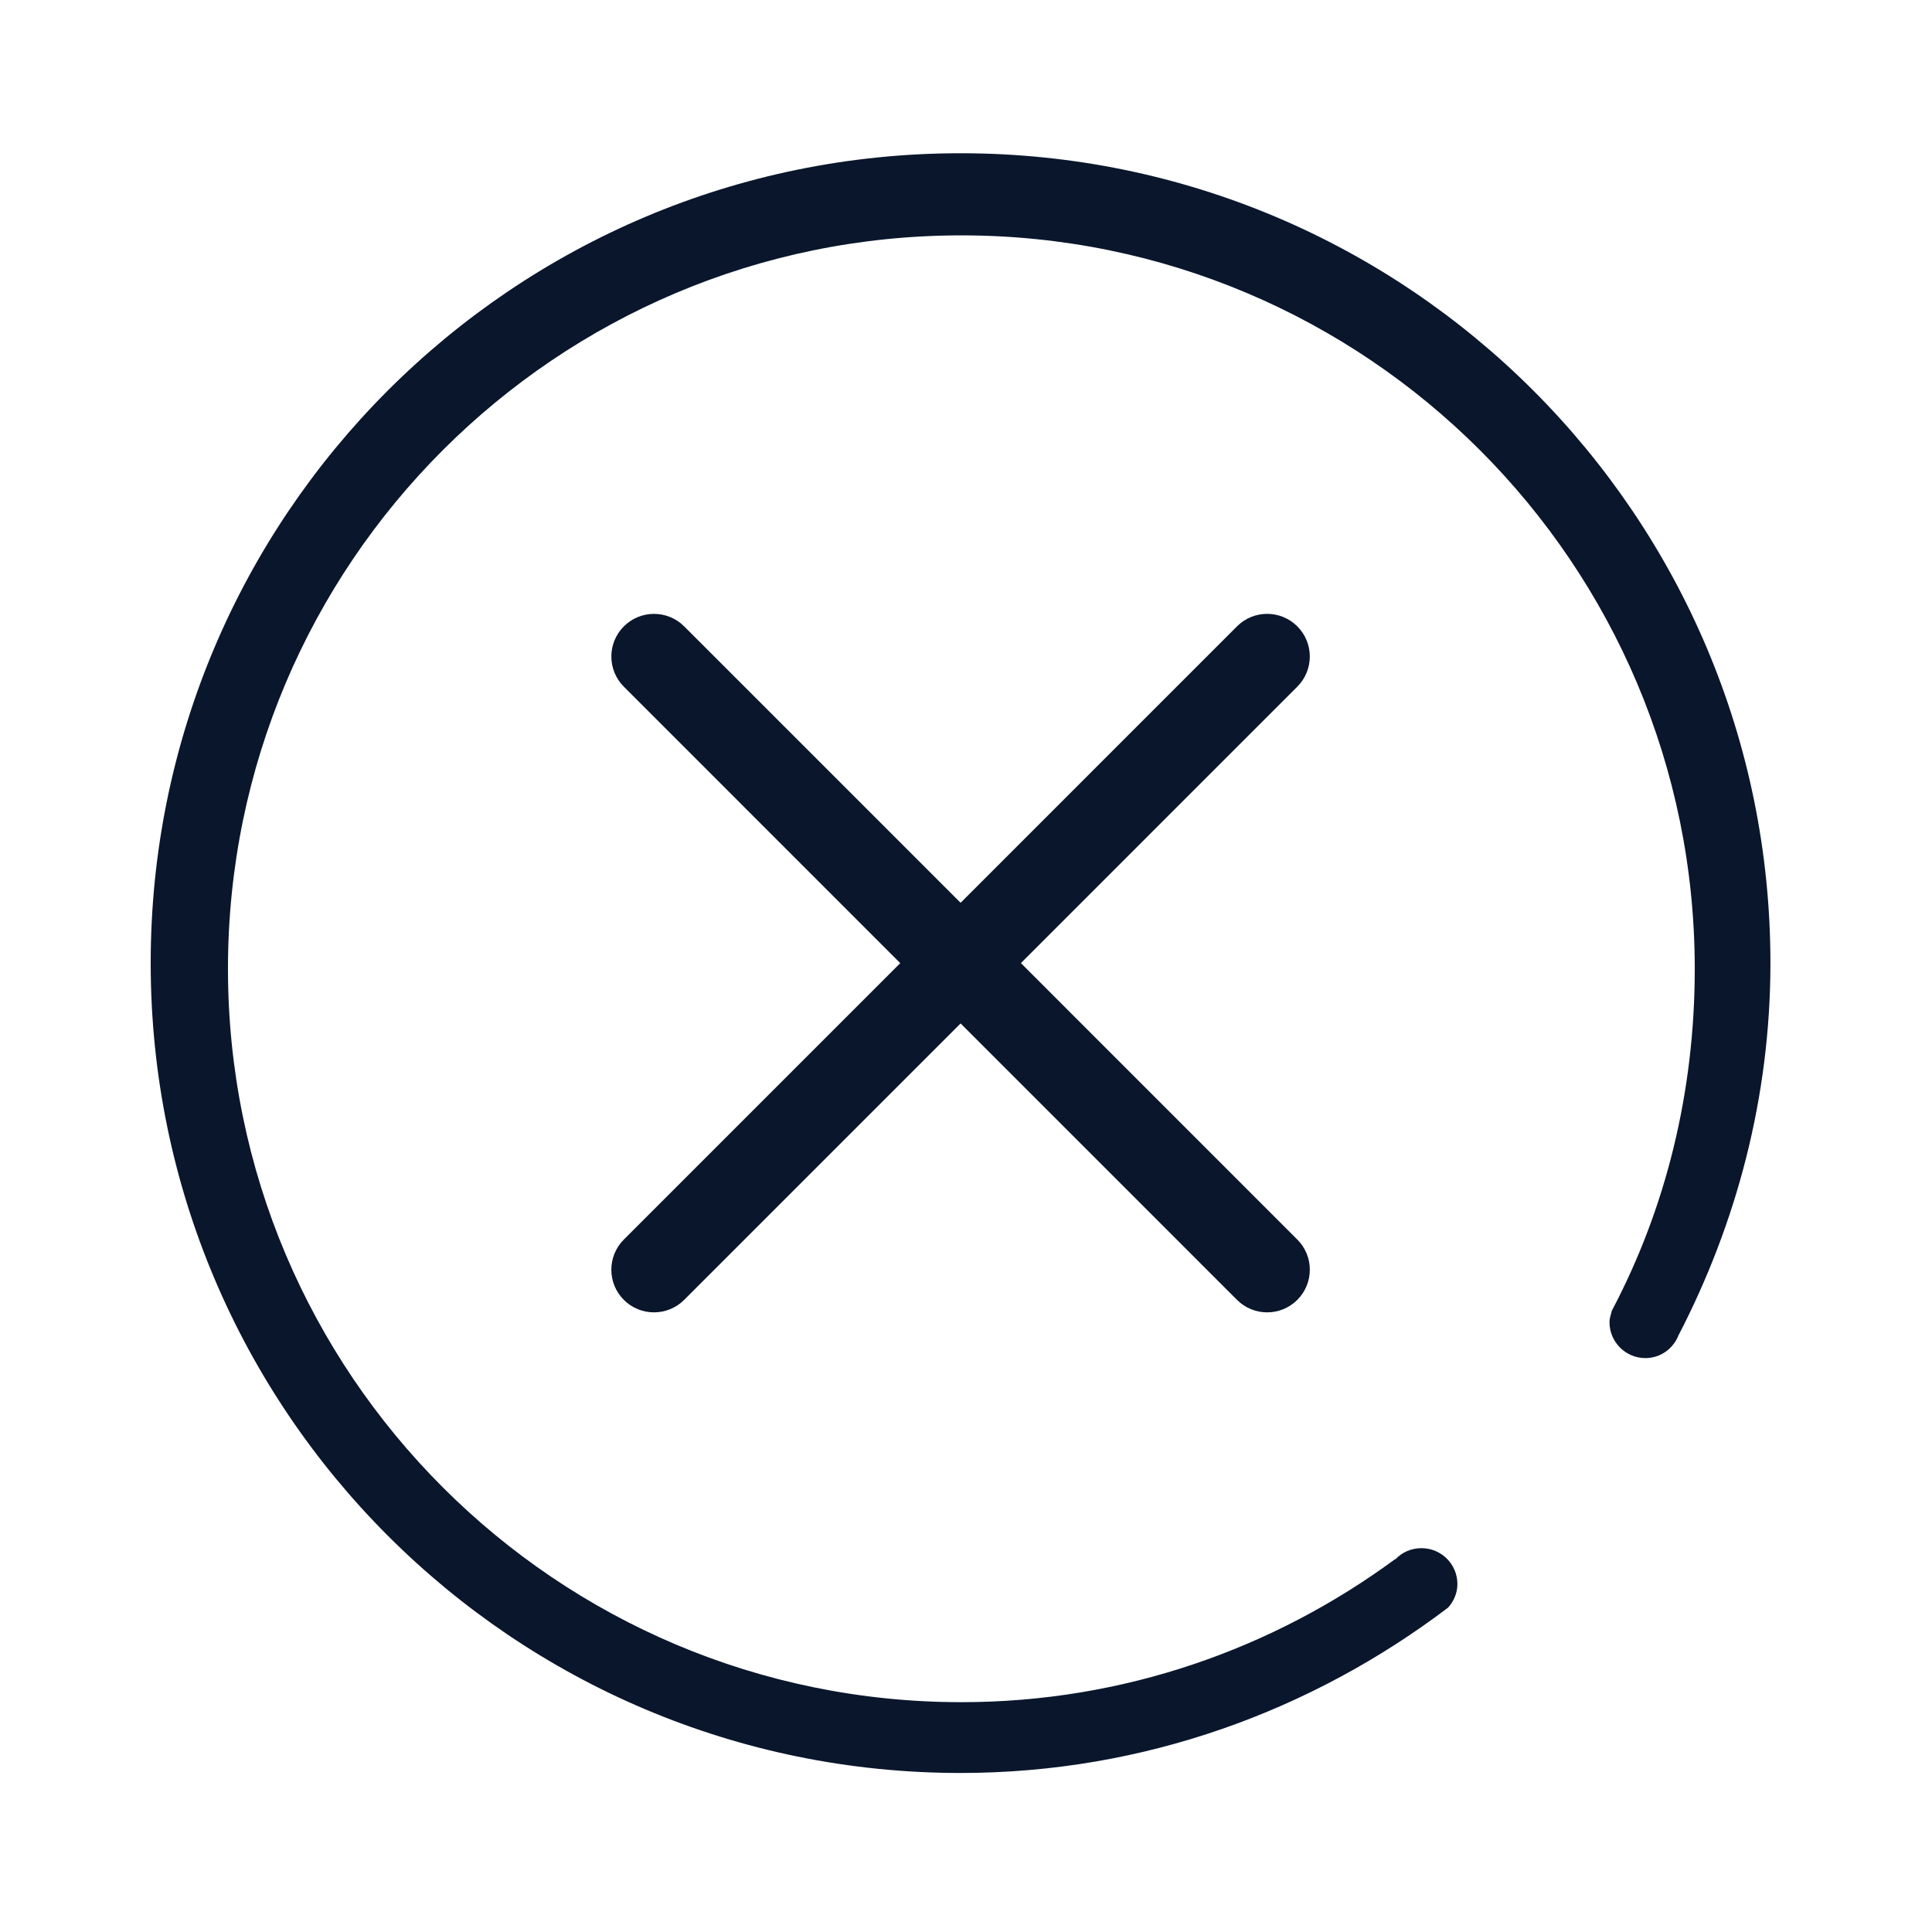
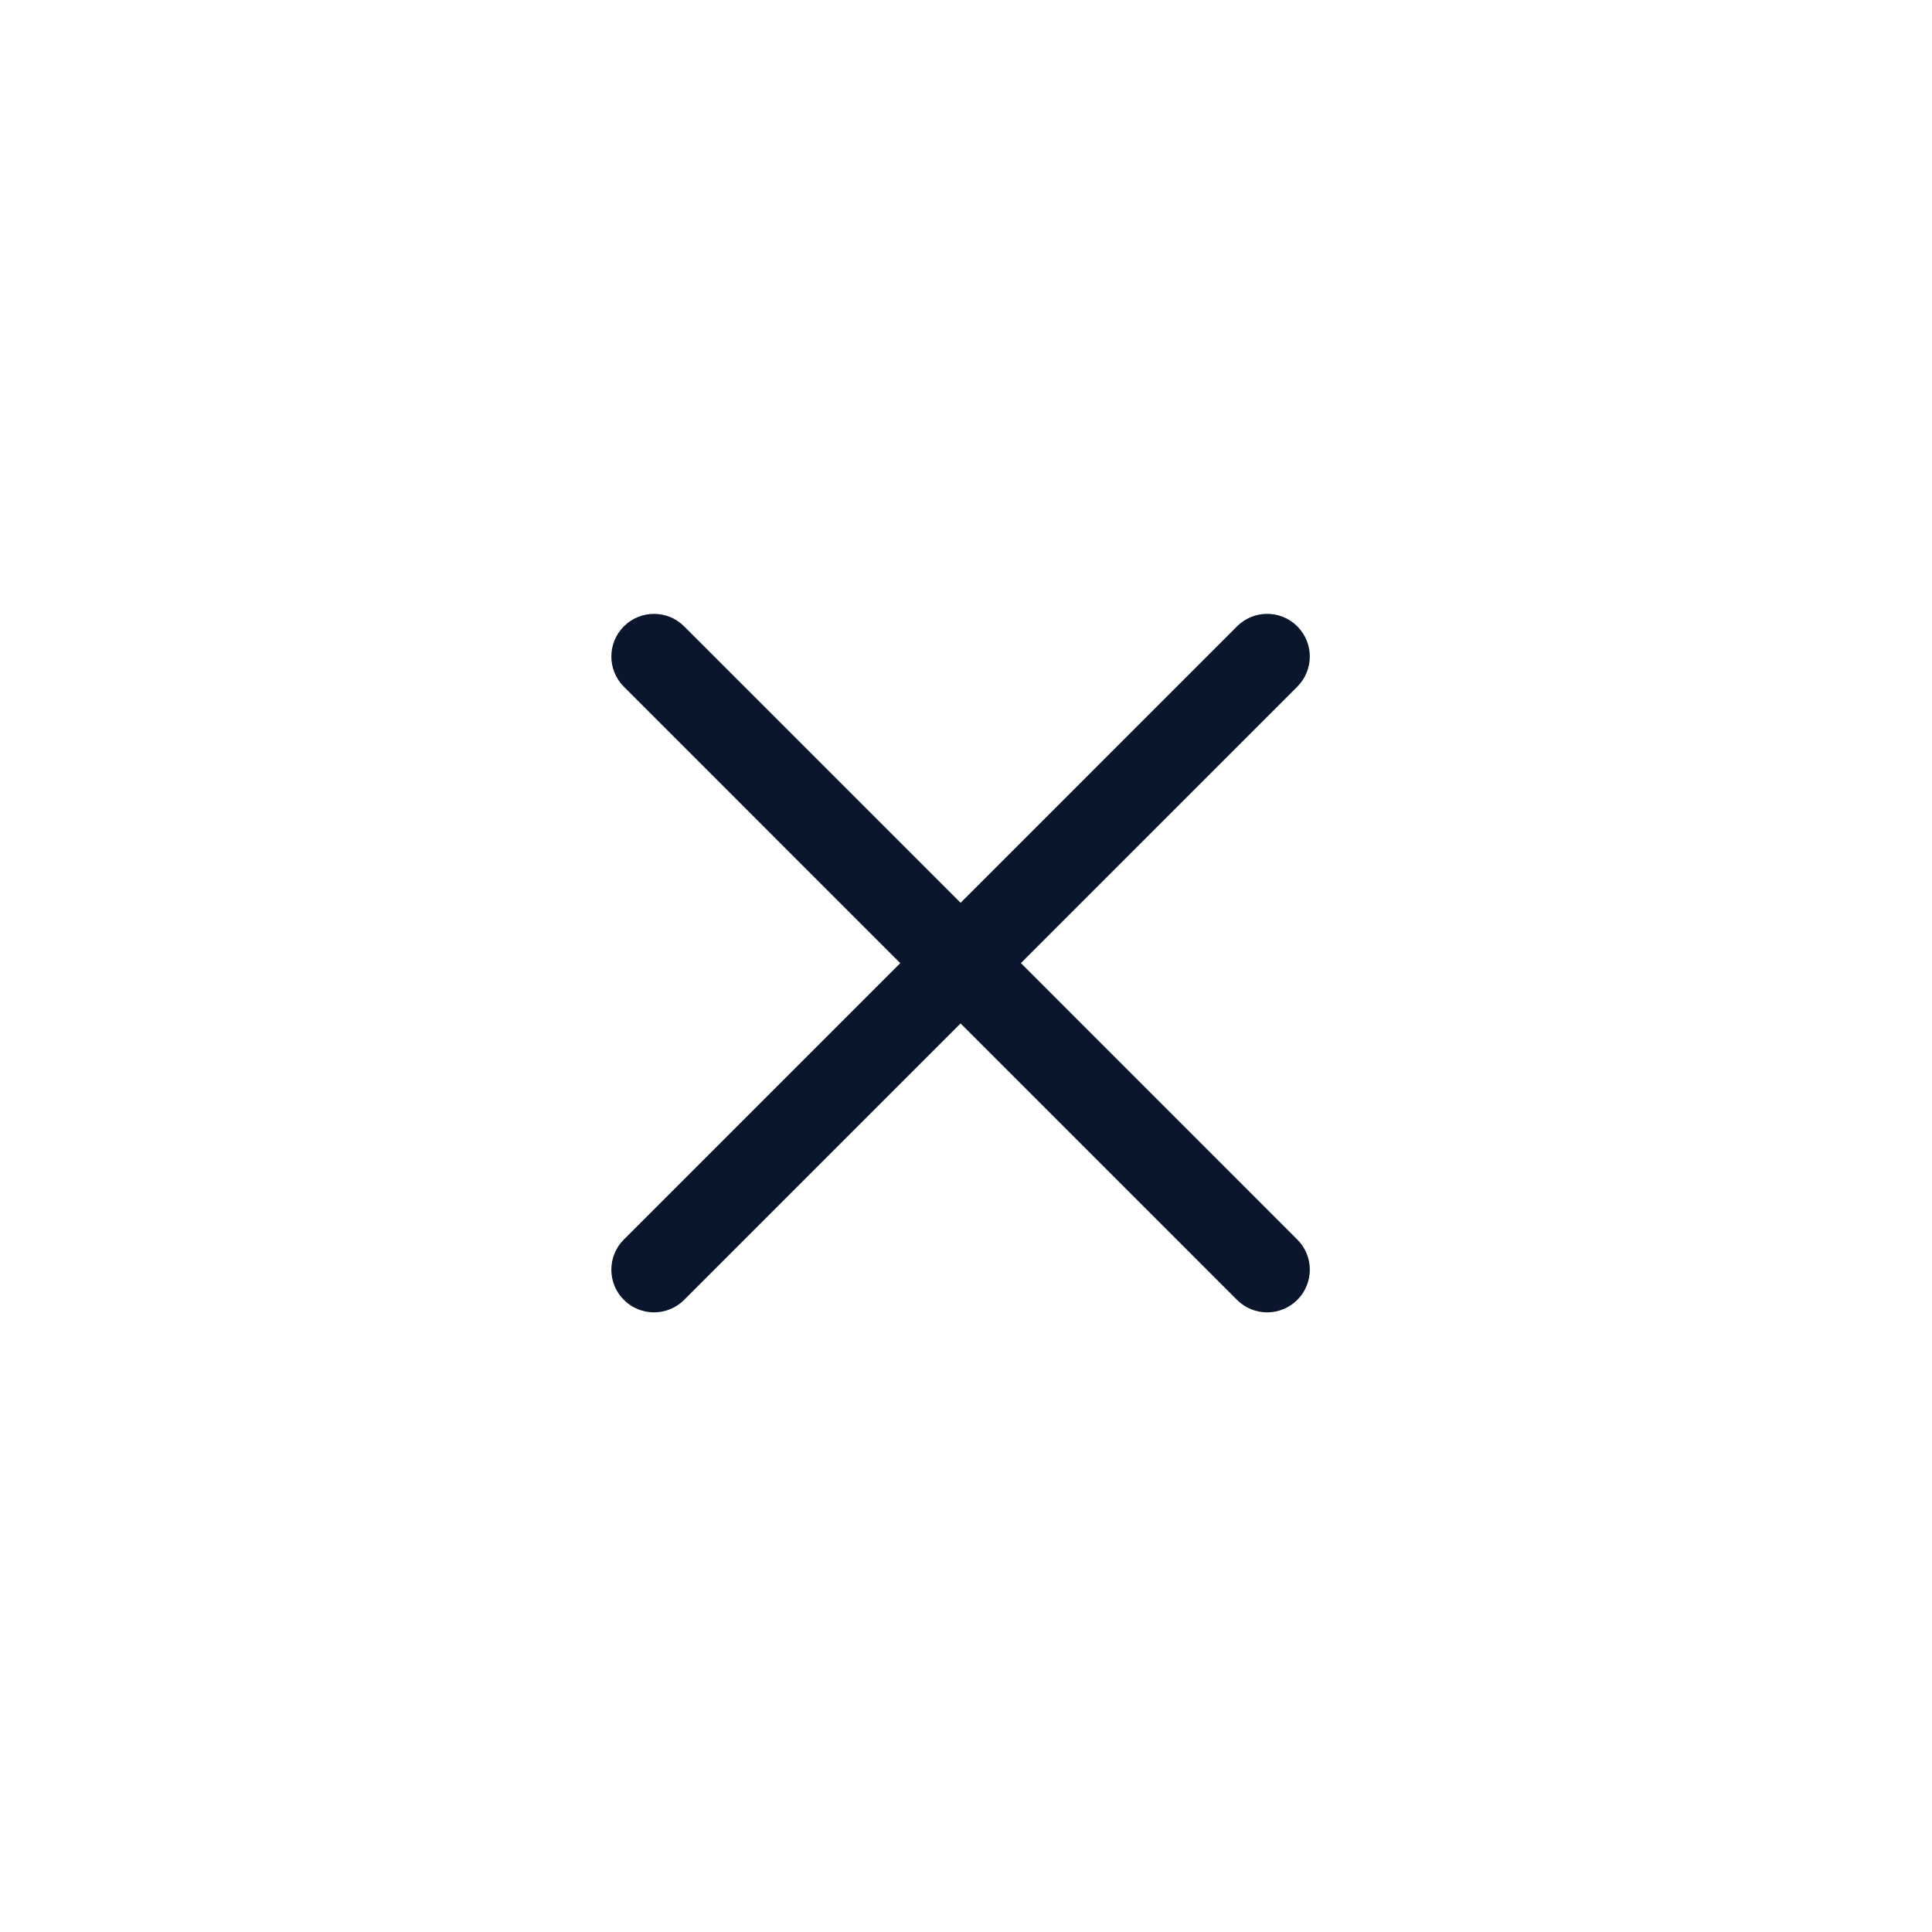
<svg xmlns="http://www.w3.org/2000/svg" t="1683641057736" class="icon" viewBox="0 0 1024 1024" version="1.1" p-id="6520" width="200" height="200">
  <path d="M687.604 656.994 541.1 510.458 687.604 363.944c8.829-8.84 8.829-23.123 0-31.962-8.851-8.84-23.133-8.84-31.963 0L509.138 478.496 362.623 331.981c-8.84-8.819-23.123-8.819-31.963 0-8.84 8.84-8.84 23.144 0 31.984l146.493 146.515L330.639 656.994c-8.82 8.83-8.82 23.134 0 31.963 8.84 8.829 23.144 8.829 31.984 0l146.515-146.515 146.503 146.515c8.83 8.829 23.112 8.829 31.963 0C696.433 680.129 696.457 665.824 687.604 656.994z" fill="#0A162C" p-id="6521" />
-   <path d="M938.362 510.458c0-237.061-192.175-429.235-429.247-429.235-237.062 0-429.246 192.174-429.246 429.235 0 237.084 192.185 429.258 429.246 429.258 97.345 0 186.435-33.11 258.44-87.678 2.958-3.354 4.901-7.637 4.901-12.45 0-10.506-8.521-19.026-19.027-19.026-5.432 0-10.287 2.162-13.752 5.827l-0.241 0c-64.456 47.415-143.746 75.8-229.877 75.8-214.679 0-388.73-174.074-388.73-388.719 0-214.689 174.051-388.718 388.73-388.718 214.689 0 388.698 174.03 388.698 388.718 0 65.549-15.386 127.278-44.082 181.491l0 0.309c-0.509 1.811-1.104 3.576-1.104 5.52 0 10.507 8.52 19.028 19.028 19.028 8.19 0 15.055-5.255 17.703-12.495l0 0.132C920.35 648.386 938.362 581.537 938.362 510.458z" fill="#0A162C" p-id="6522" />
</svg>